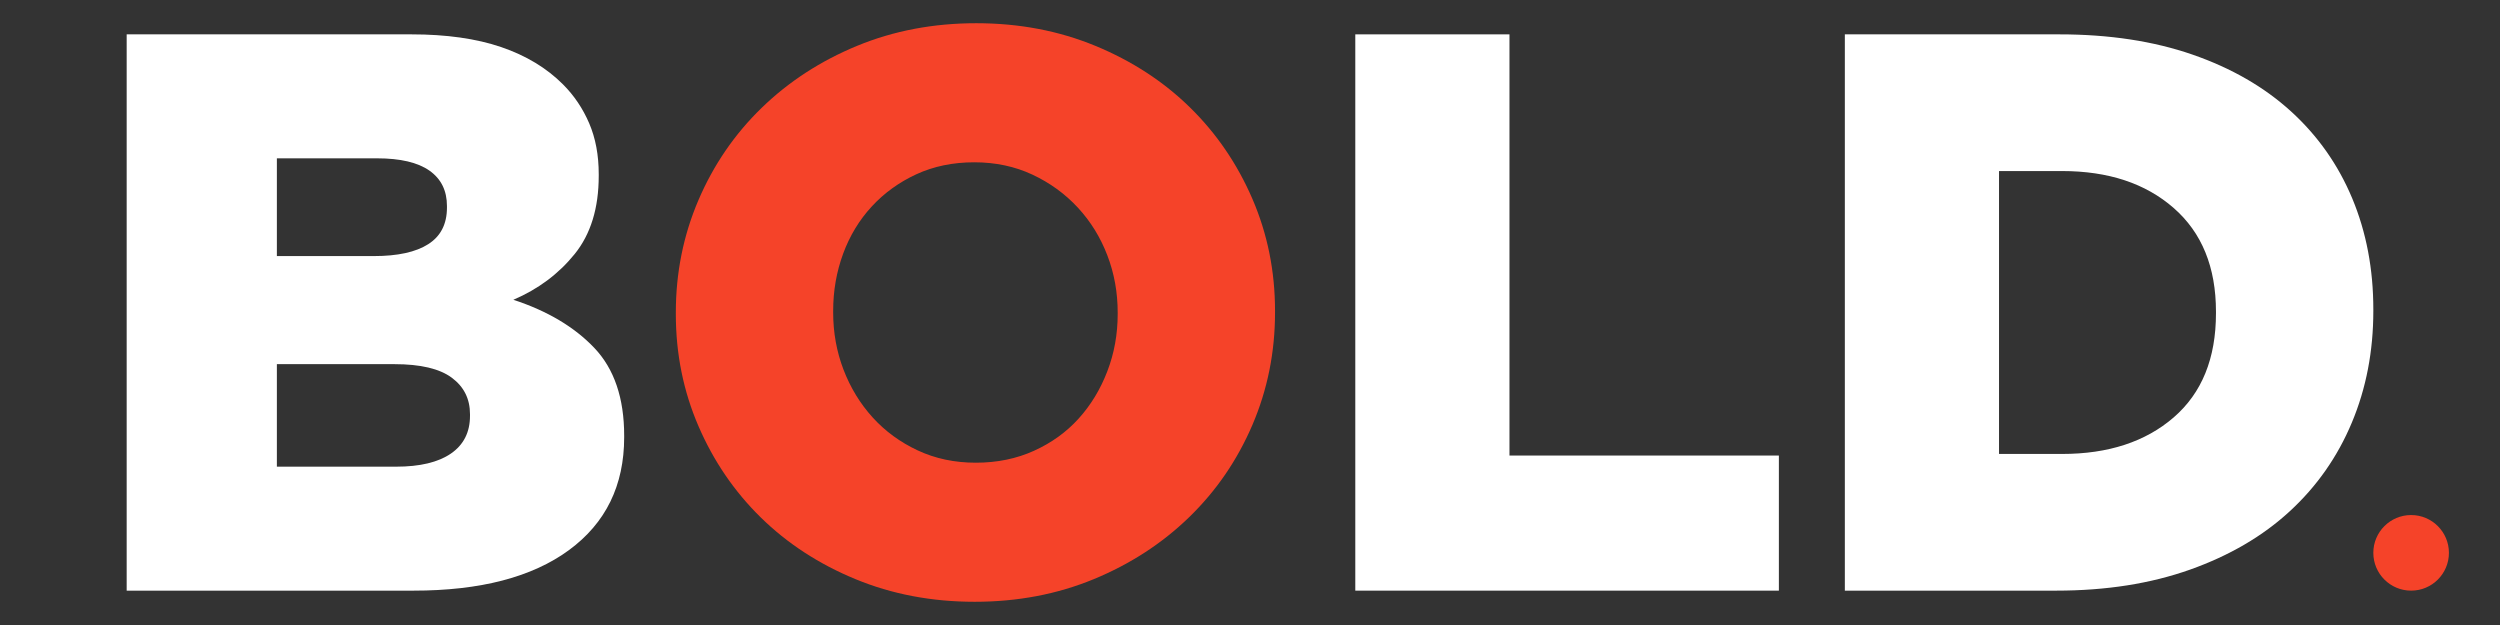
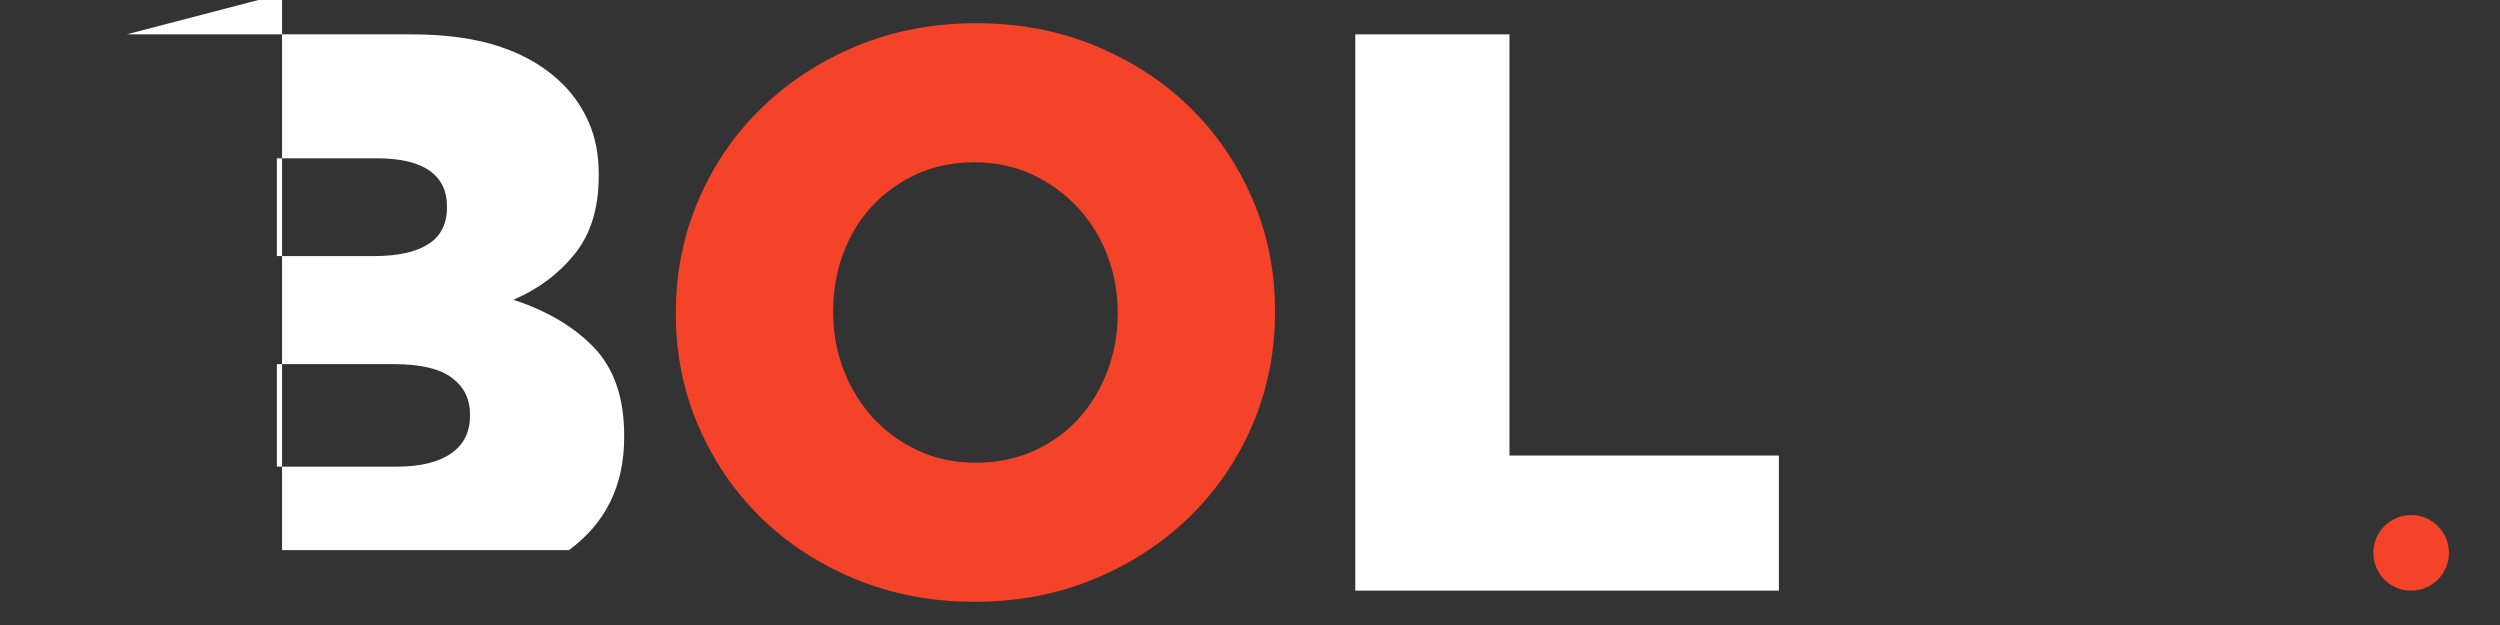
<svg xmlns="http://www.w3.org/2000/svg" width="100%" height="100%" viewBox="0 0 160 40" version="1.1" xml:space="preserve" style="fill-rule:evenodd;clip-rule:evenodd;stroke-linejoin:round;stroke-miterlimit:2;">
  <rect x="0" y="0" width="160" height="40" fill="#333333" stroke="none" />
  <g>
-     <path d="M25.349,29.867c1.526,0 2.696,-0.28 3.51,-0.839c0.814,-0.56 1.221,-1.365 1.221,-2.416l-0,-0.102c-0,-0.983 -0.39,-1.763 -1.17,-2.339c-0.78,-0.577 -2.001,-0.865 -3.662,-0.865l-7.528,-0l0,6.561l7.629,0Zm-1.424,-13.478c1.526,-0 2.688,-0.254 3.484,-0.763c0.797,-0.509 1.196,-1.289 1.196,-2.34l-0,-0.101c-0,-0.984 -0.373,-1.738 -1.119,-2.264c-0.746,-0.525 -1.865,-0.788 -3.357,-0.788l-6.409,-0l0,6.256l6.205,-0Zm-15.818,-14.19l18.229,-0c2.234,-0 4.146,0.271 5.737,0.813c1.592,0.543 2.912,1.34 3.961,2.391c0.711,0.712 1.27,1.543 1.676,2.492c0.406,0.949 0.609,2.034 0.609,3.255l0,0.102c0,2.068 -0.514,3.738 -1.543,5.01c-1.029,1.271 -2.336,2.246 -3.921,2.924c2.177,0.712 3.903,1.738 5.178,3.077c1.276,1.34 1.914,3.213 1.914,5.621l-0,0.101c-0,3.086 -1.179,5.493 -3.535,7.223c-2.357,1.729 -5.671,2.593 -9.944,2.593l-18.361,0l0,-35.602Z" style="fill:#fff;fill-rule:nonzero;" />
+     <path d="M25.349,29.867c1.526,0 2.696,-0.28 3.51,-0.839c0.814,-0.56 1.221,-1.365 1.221,-2.416l-0,-0.102c-0,-0.983 -0.39,-1.763 -1.17,-2.339c-0.78,-0.577 -2.001,-0.865 -3.662,-0.865l-7.528,-0l0,6.561l7.629,0Zm-1.424,-13.478c1.526,-0 2.688,-0.254 3.484,-0.763c0.797,-0.509 1.196,-1.289 1.196,-2.34l-0,-0.101c-0,-0.984 -0.373,-1.738 -1.119,-2.264c-0.746,-0.525 -1.865,-0.788 -3.357,-0.788l-6.409,-0l0,6.256l6.205,-0Zm-15.818,-14.19l18.229,-0c2.234,-0 4.146,0.271 5.737,0.813c1.592,0.543 2.912,1.34 3.961,2.391c0.711,0.712 1.27,1.543 1.676,2.492c0.406,0.949 0.609,2.034 0.609,3.255l0,0.102c0,2.068 -0.514,3.738 -1.543,5.01c-1.029,1.271 -2.336,2.246 -3.921,2.924c2.177,0.712 3.903,1.738 5.178,3.077c1.276,1.34 1.914,3.213 1.914,5.621l-0,0.101c-0,3.086 -1.179,5.493 -3.535,7.223l-18.361,0l0,-35.602Z" style="fill:#fff;fill-rule:nonzero;" />
    <path d="M62.453,29.613c1.36,-0 2.601,-0.255 3.723,-0.763c1.122,-0.509 2.074,-1.195 2.856,-2.06c0.782,-0.865 1.394,-1.873 1.836,-3.026c0.443,-1.153 0.664,-2.374 0.664,-3.662l-0,-0.102c-0,-1.288 -0.221,-2.509 -0.664,-3.662c-0.442,-1.153 -1.071,-2.17 -1.887,-3.052c-0.816,-0.881 -1.785,-1.585 -2.907,-2.11c-1.122,-0.526 -2.363,-0.789 -3.723,-0.789c-1.36,0 -2.592,0.255 -3.698,0.763c-1.105,0.509 -2.057,1.195 -2.856,2.06c-0.799,0.865 -1.412,1.873 -1.836,3.026c-0.425,1.153 -0.638,2.374 -0.638,3.662l0,0.102c0,1.288 0.221,2.509 0.663,3.662c0.443,1.153 1.063,2.17 1.862,3.052c0.799,0.881 1.759,1.585 2.882,2.11c1.122,0.526 2.363,0.789 3.723,0.789Zm-0.076,8.901c-2.747,-0 -5.29,-0.484 -7.63,-1.45c-2.339,-0.966 -4.357,-2.28 -6.052,-3.942c-1.696,-1.661 -3.026,-3.611 -3.993,-5.849c-0.966,-2.238 -1.449,-4.628 -1.449,-7.171l-0,-0.102c-0,-2.543 0.483,-4.942 1.449,-7.197c0.967,-2.255 2.314,-4.221 4.044,-5.9c1.729,-1.678 3.763,-3.001 6.103,-3.967c2.34,-0.966 4.883,-1.45 7.629,-1.45c2.747,0 5.29,0.484 7.629,1.45c2.34,0.966 4.358,2.28 6.053,3.942c1.695,1.661 3.026,3.611 3.993,5.849c0.966,2.238 1.449,4.628 1.449,7.171l0,0.102c0,2.543 -0.483,4.942 -1.449,7.197c-0.967,2.255 -2.315,4.221 -4.044,5.9c-1.729,1.678 -3.764,3.001 -6.103,3.967c-2.34,0.966 -4.883,1.45 -7.629,1.45Z" style="fill:#f54329;fill-rule:nonzero;" />
    <path d="M86.739,2.199l9.867,-0l0,26.956l17.242,0l0,8.646l-27.109,0l0,-35.602Z" style="fill:#fff;fill-rule:nonzero;" />
-     <path d="M131.97,29.053c2.961,0 5.343,-0.78 7.146,-2.339c1.804,-1.56 2.706,-3.781 2.706,-6.663l-0,-0.102c-0,-2.848 -0.902,-5.061 -2.706,-6.637c-1.803,-1.577 -4.185,-2.365 -7.146,-2.365l-4.033,-0l-0,18.106l4.033,0Zm-13.9,-26.854l13.732,-0c3.188,-0 6.027,0.432 8.52,1.296c2.492,0.865 4.594,2.077 6.306,3.637c1.713,1.56 3.018,3.416 3.917,5.569c0.898,2.154 1.348,4.519 1.348,7.096l-0,0.101c-0,2.577 -0.458,4.959 -1.374,7.146c-0.915,2.187 -2.238,4.078 -3.967,5.671c-1.729,1.594 -3.857,2.84 -6.383,3.739c-2.526,0.898 -5.383,1.347 -8.57,1.347l-13.529,0l-0,-35.602Z" style="fill:#fff;fill-rule:nonzero;" />
  </g>
  <circle cx="154.312" cy="35.382" r="2.419" style="fill:#f54329;" />
</svg>